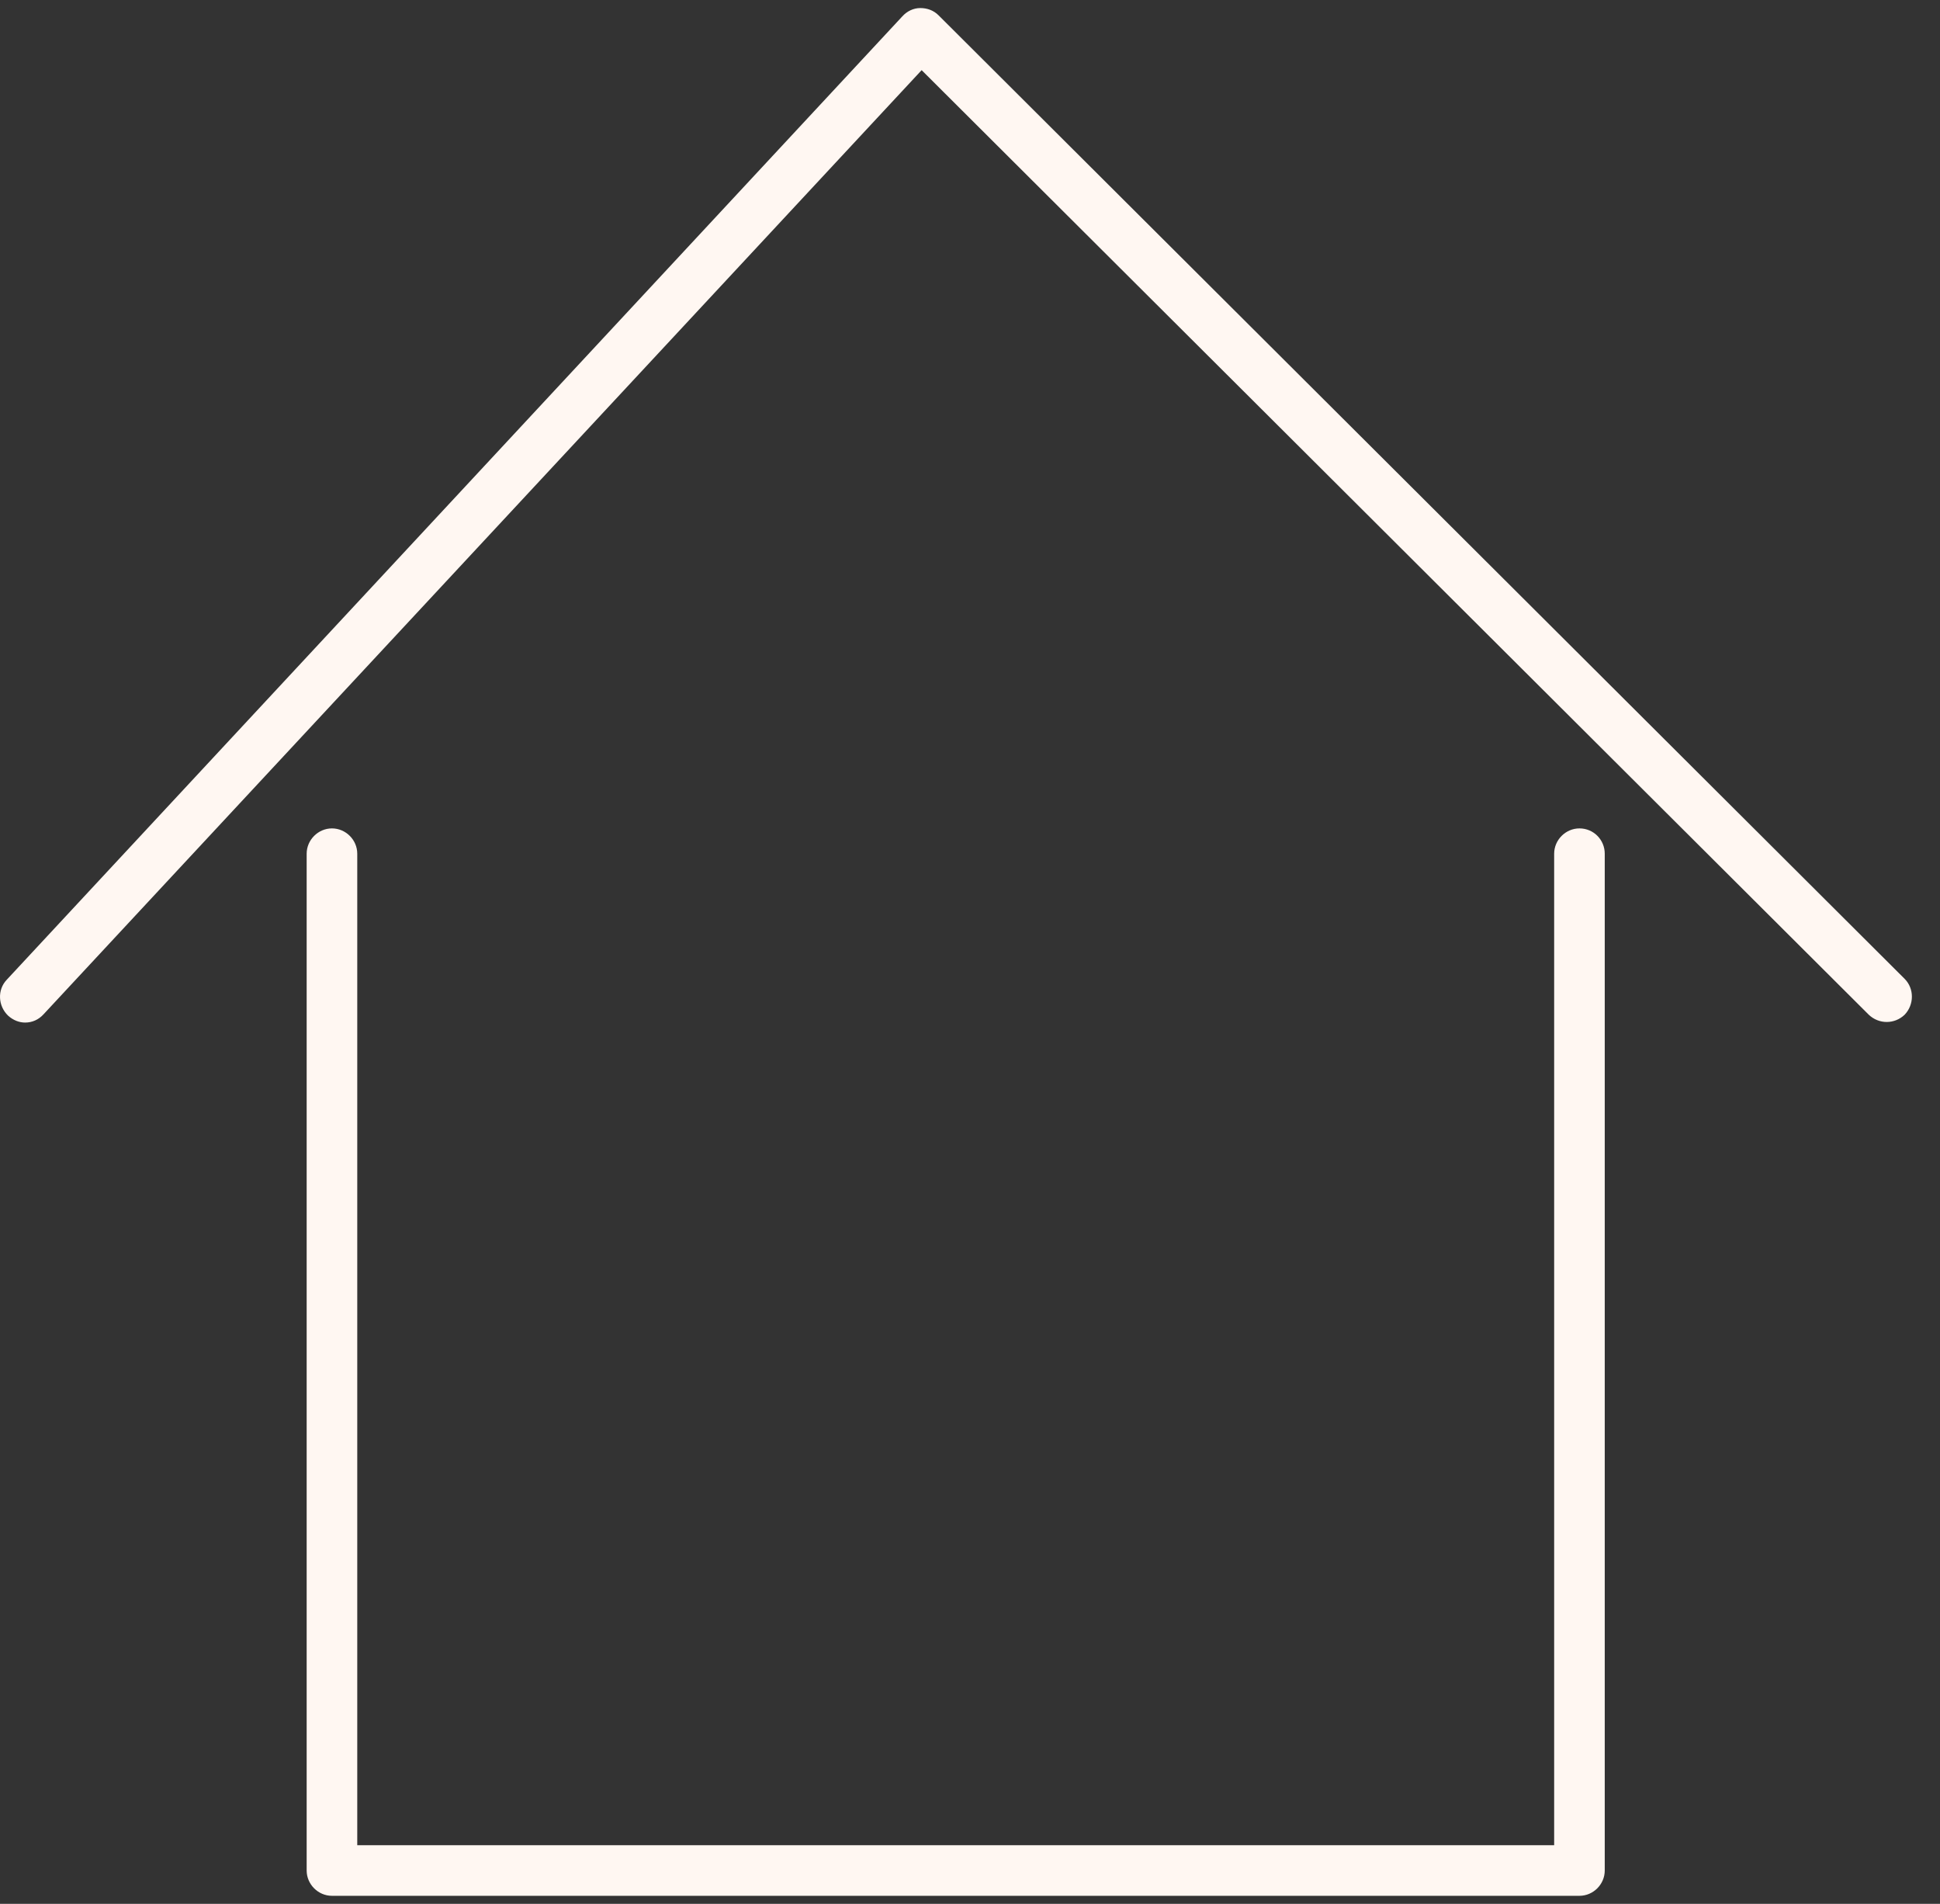
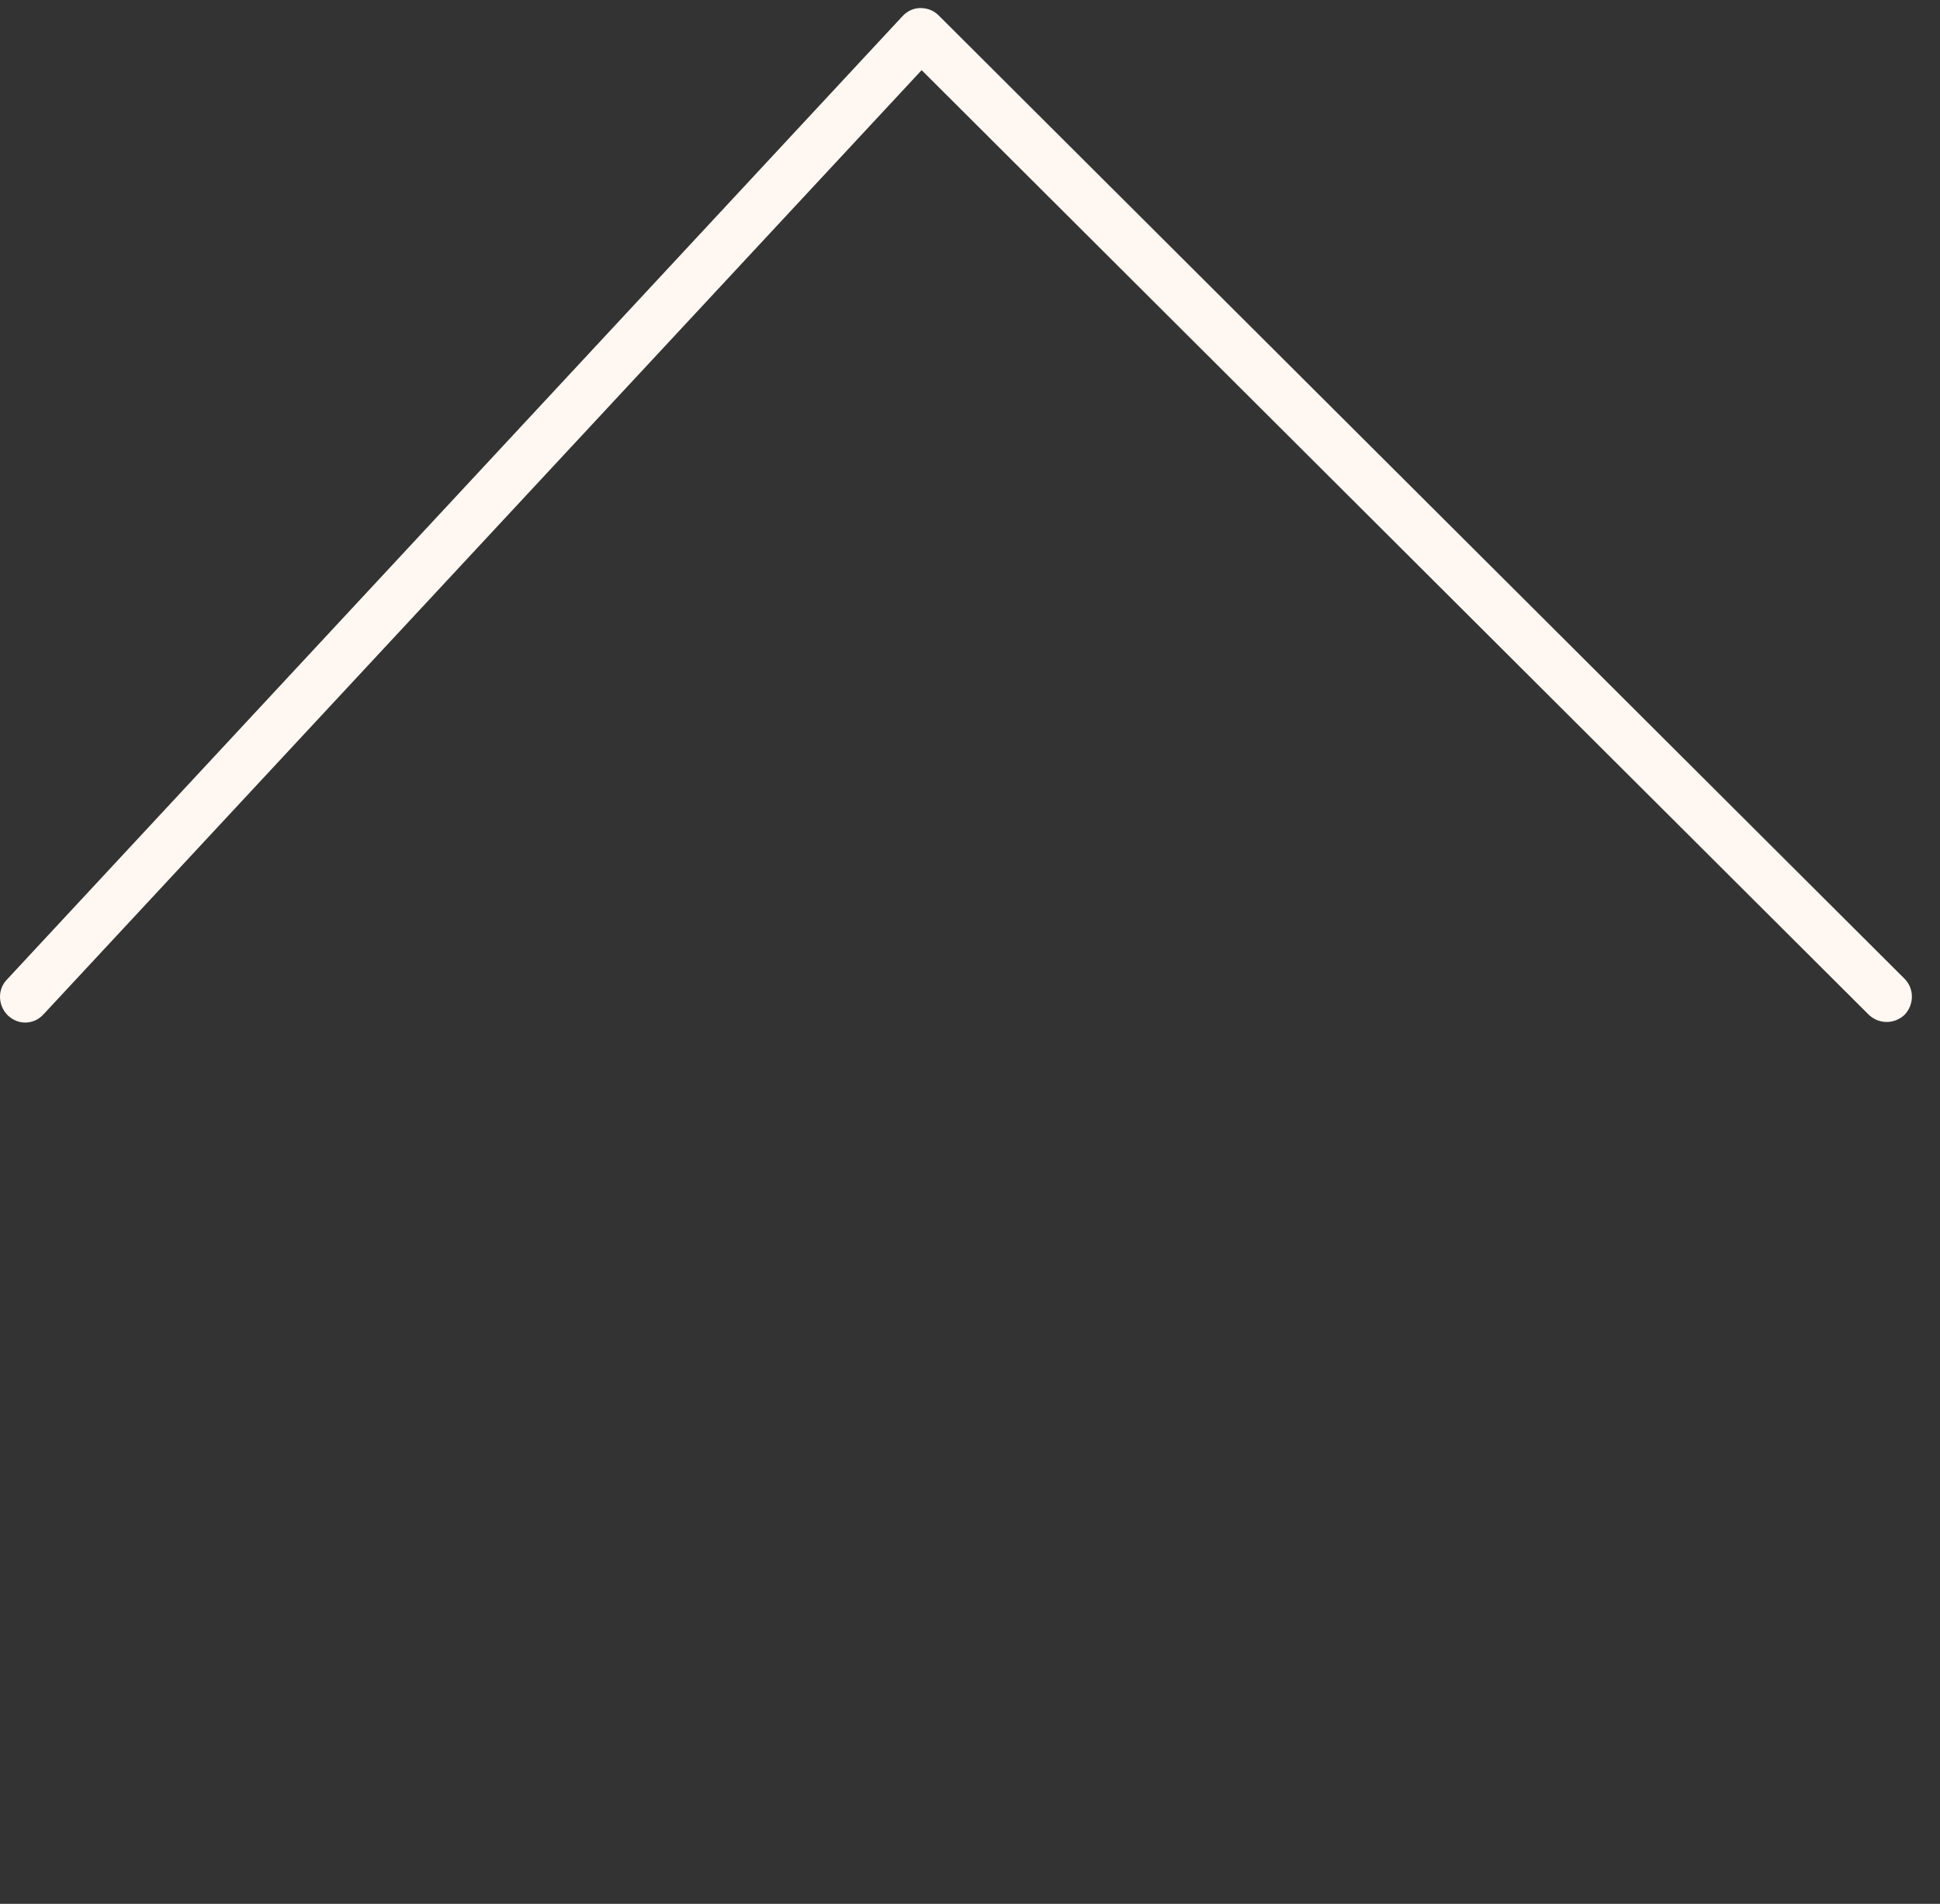
<svg xmlns="http://www.w3.org/2000/svg" width="53" height="52" viewBox="0 0 53 52" fill="none">
  <rect x="0" y="0" width="53" height="52" fill="#333333" stroke="none" />
-   <path d="M43.15 22.626C42.773 22.626 42.459 22.94 42.459 23.317V50.398H9.76V23.317C9.76 22.94 9.446 22.626 9.069 22.626C8.692 22.626 8.378 22.94 8.378 23.317V51.089C8.378 51.466 8.692 51.78 9.069 51.78H43.15C43.527 51.78 43.841 51.466 43.841 51.089V23.317C43.841 22.94 43.539 22.626 43.15 22.626Z" fill="#FFF7F2" />
  <path d="M52.034 26.735L25.644 0.421C25.506 0.282 25.33 0.22 25.142 0.22C24.953 0.22 24.777 0.308 24.652 0.446L0.184 26.76C-0.079 27.037 -0.054 27.477 0.222 27.741C0.36 27.866 0.524 27.929 0.687 27.929C0.876 27.929 1.052 27.854 1.19 27.703L25.179 1.916L51.054 27.715C51.331 27.979 51.758 27.979 52.034 27.715C52.298 27.439 52.298 26.999 52.034 26.735Z" fill="#FFF7F2" />
</svg>